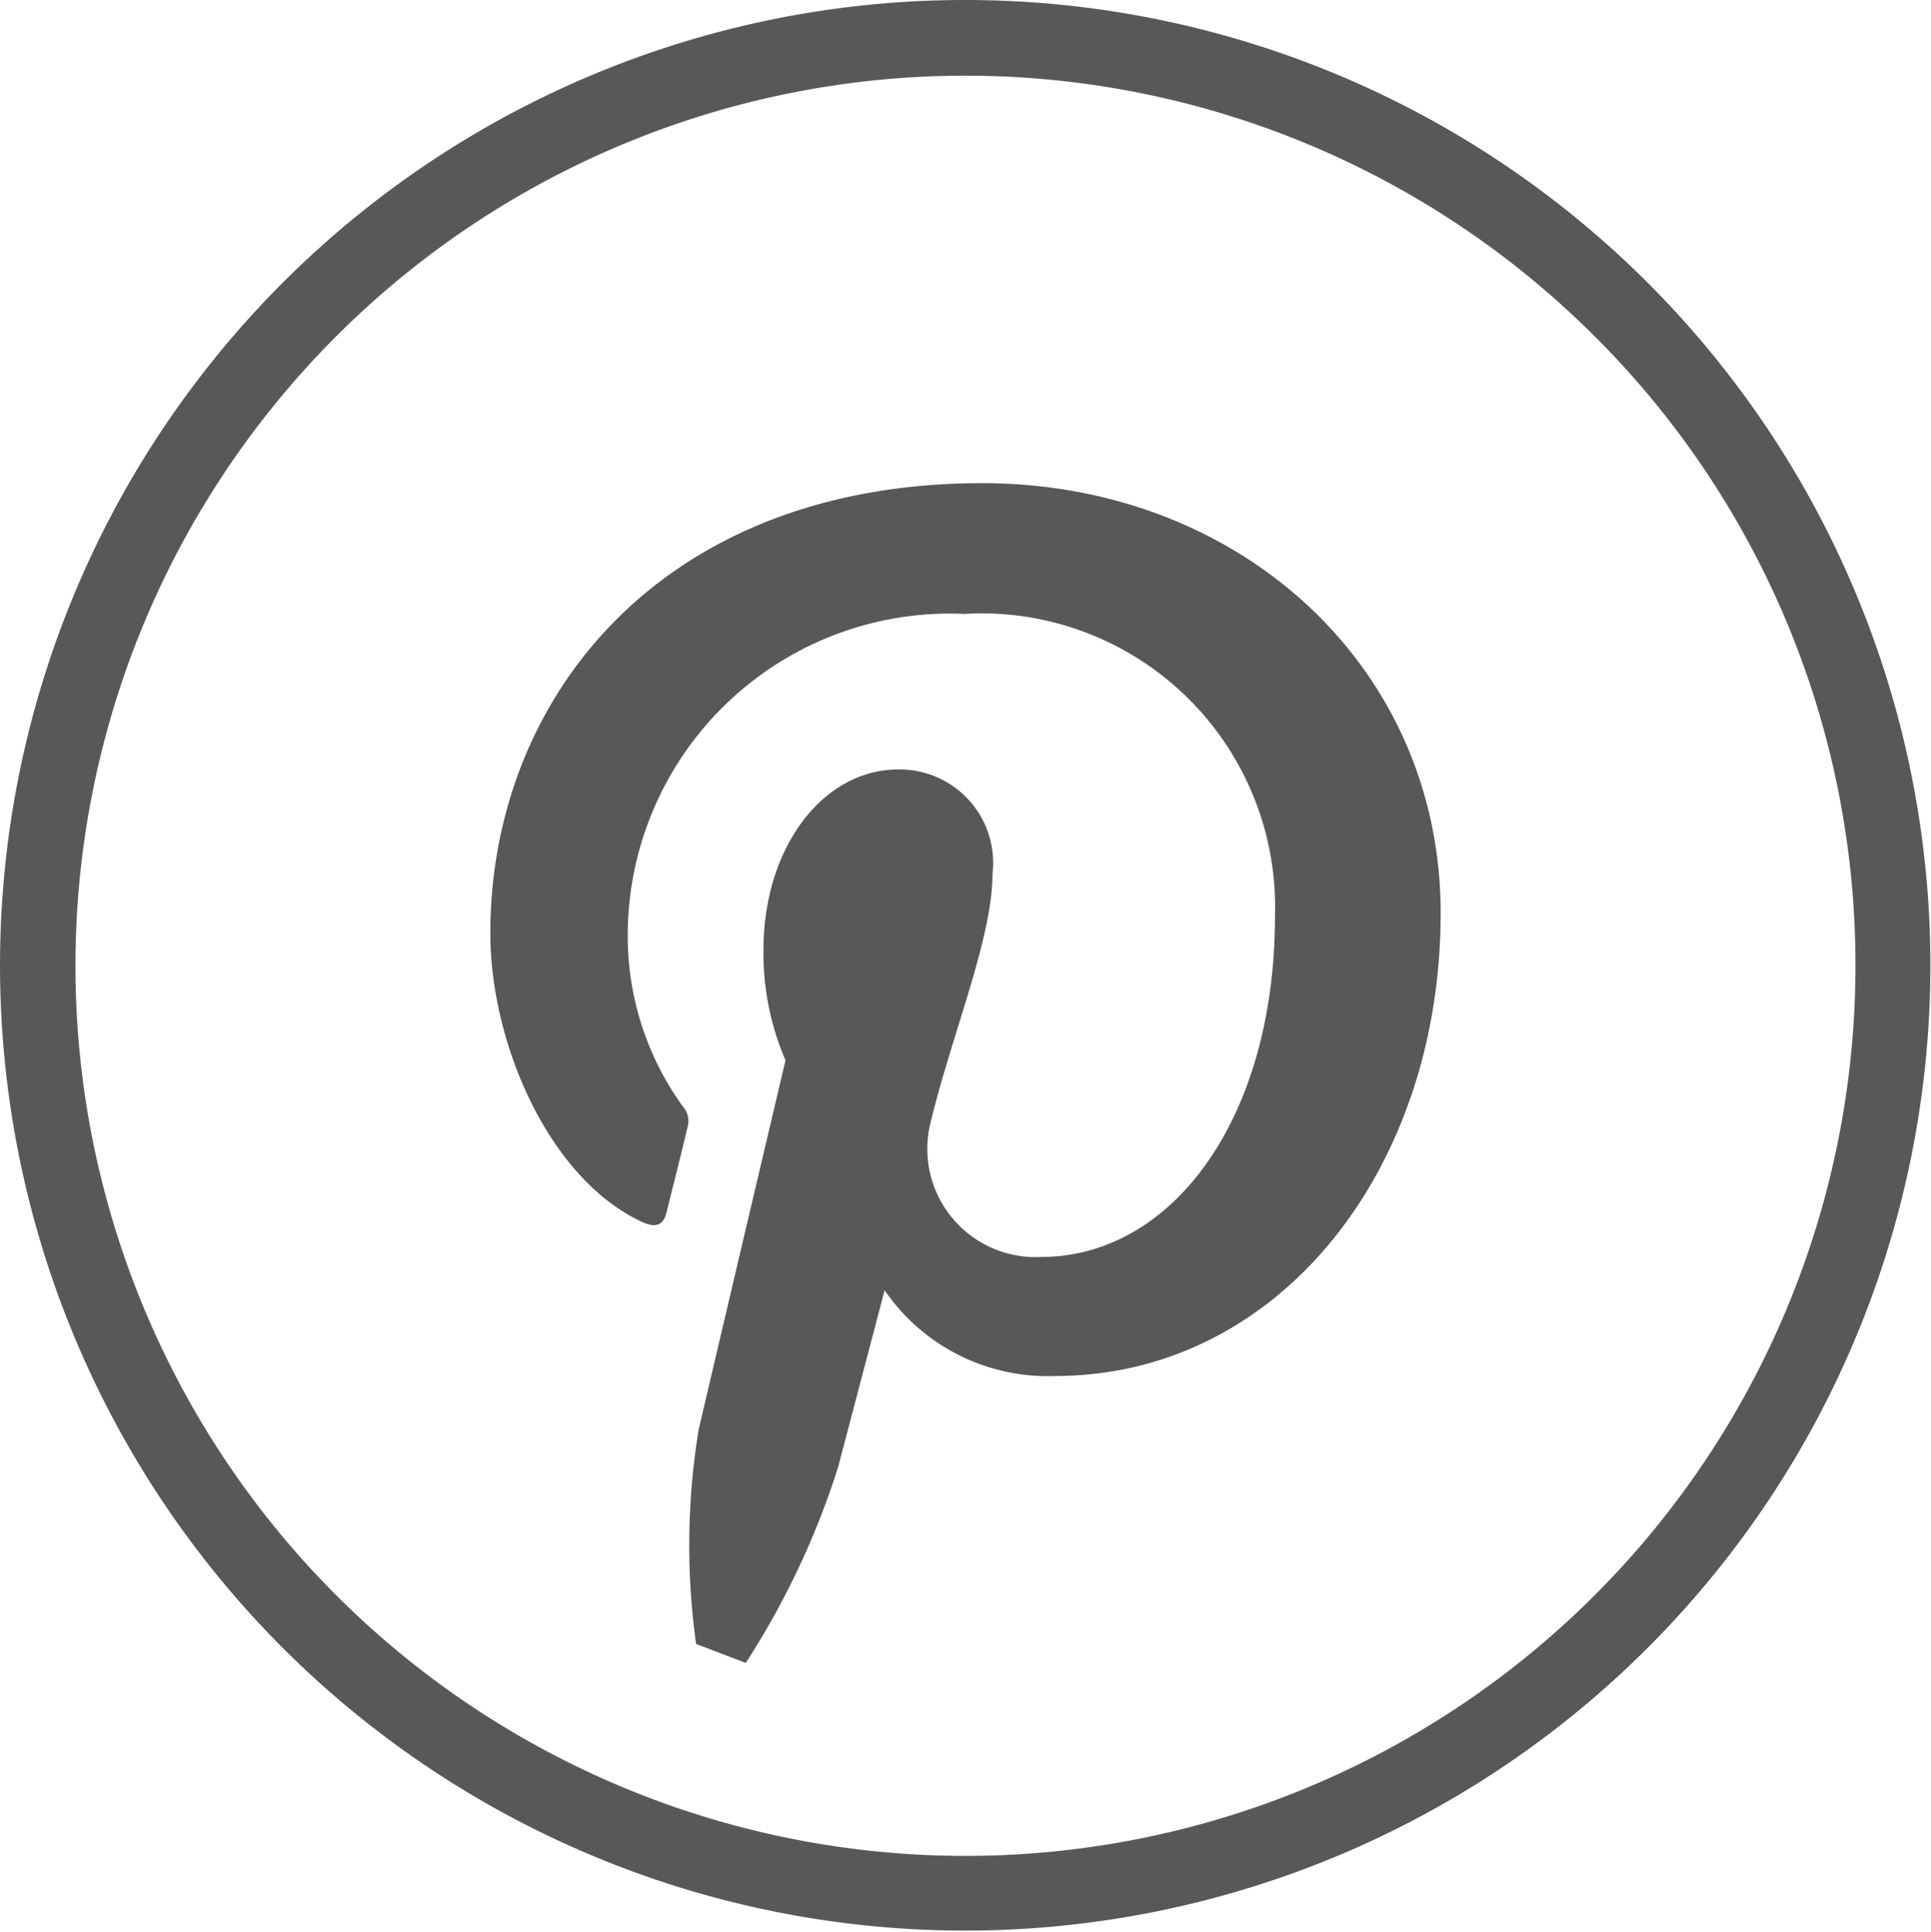
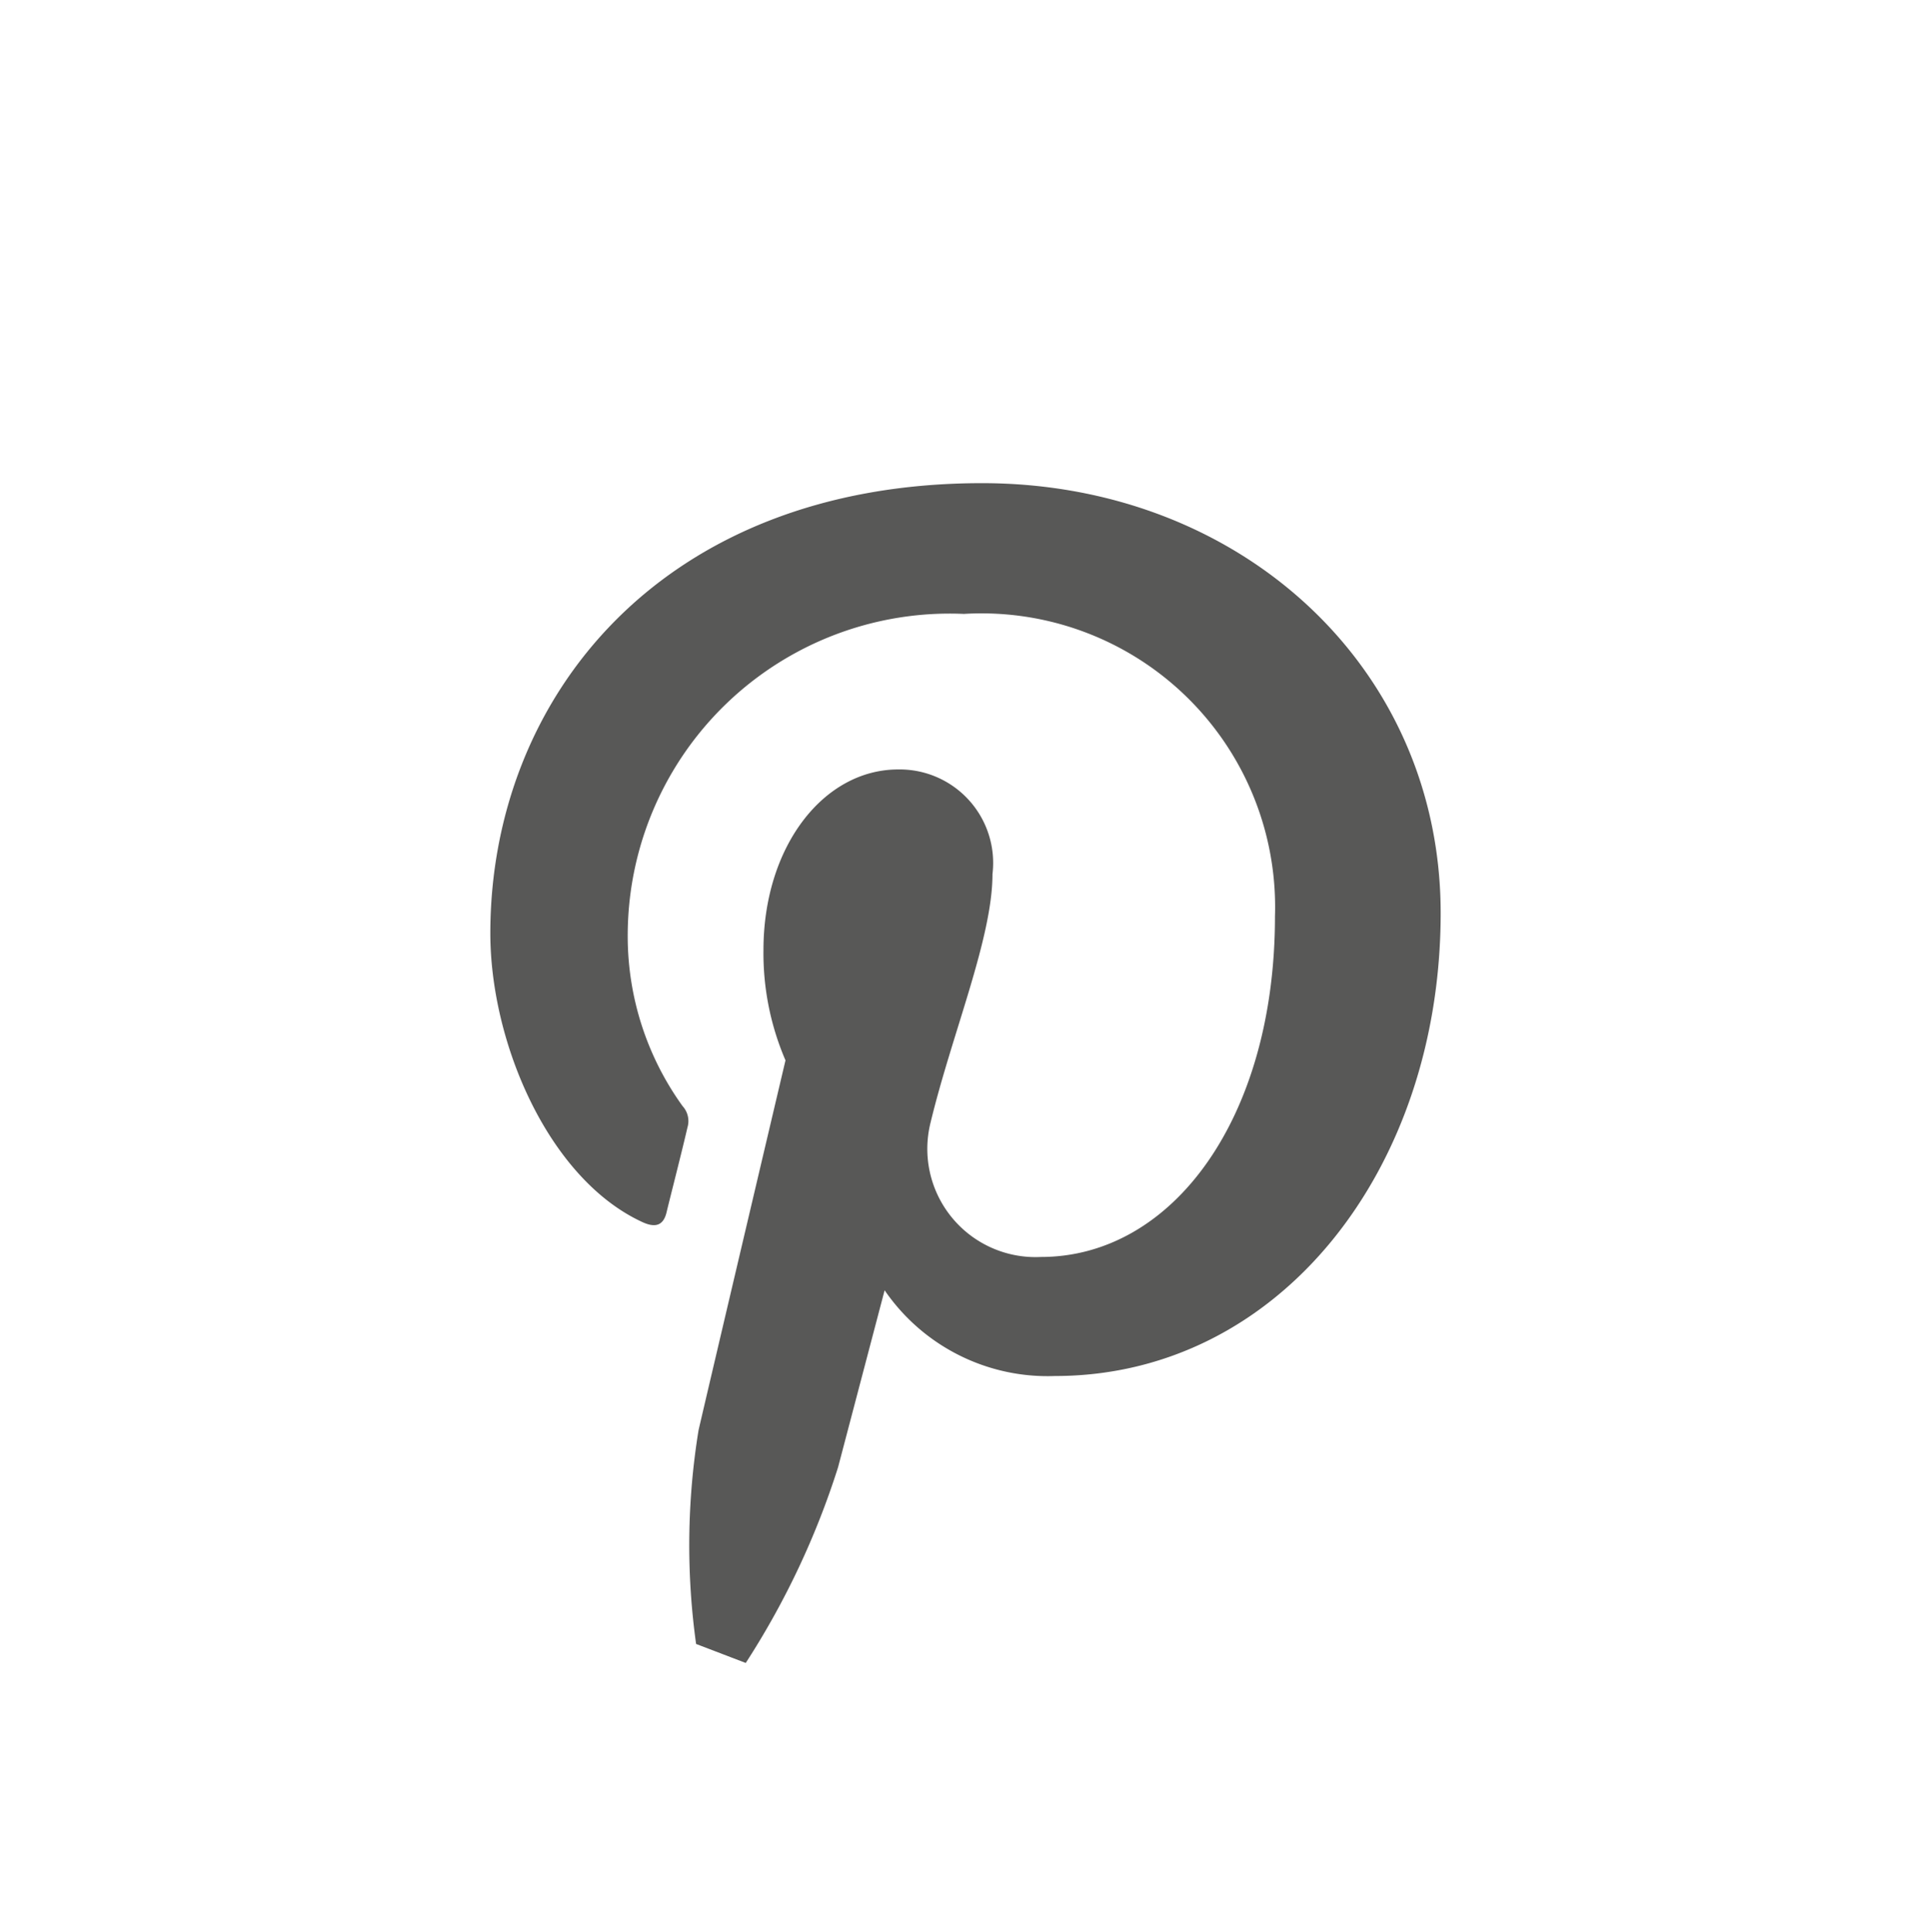
<svg xmlns="http://www.w3.org/2000/svg" id="Raggruppa_102" data-name="Raggruppa 102" width="36.29" height="36.298" viewBox="0 0 36.29 36.298">
-   <path id="Tracciato_209" data-name="Tracciato 209" d="M158.658,532.569a18.139,18.139,0,1,1-12.83,5.313,18.126,18.126,0,0,1,12.83-5.313Zm11.827,6.32a16.726,16.726,0,1,0,4.9,11.835,16.668,16.668,0,0,0-4.9-11.835Z" transform="translate(-140.515 -532.569)" fill="#585857" />
  <g id="Raggruppa_103" data-name="Raggruppa 103" transform="translate(9.215 9.085)">
    <path id="Tracciato_247" data-name="Tracciato 247" d="M47.467,67.007a13.461,13.461,0,0,1,.046-4.016c.253-1.093,1.634-6.951,1.634-6.951a5.093,5.093,0,0,1-.414-2.071c0-1.945,1.128-3.395,2.532-3.395a1.757,1.757,0,0,1,1.772,1.968c0,1.2-.759,2.992-1.162,4.661a2.034,2.034,0,0,0,2.071,2.532c2.486,0,4.4-2.624,4.4-6.4A5.517,5.517,0,0,0,52.5,47.651a6.051,6.051,0,0,0-6.318,6.064A5.458,5.458,0,0,0,47.213,56.9a.416.416,0,0,1,.092.4c-.1.437-.345,1.392-.391,1.588-.058.253-.207.311-.472.184-1.749-.817-2.842-3.36-2.842-5.42,0-4.407,3.2-8.458,9.241-8.458,4.845,0,8.619,3.452,8.619,8.078,0,4.822-3.038,8.7-7.25,8.7a3.715,3.715,0,0,1-3.2-1.611l-.875,3.326A15.233,15.233,0,0,1,48.4,67.364Z" transform="translate(-43.6 -45.2)" fill="#585857" />
  </g>
</svg>